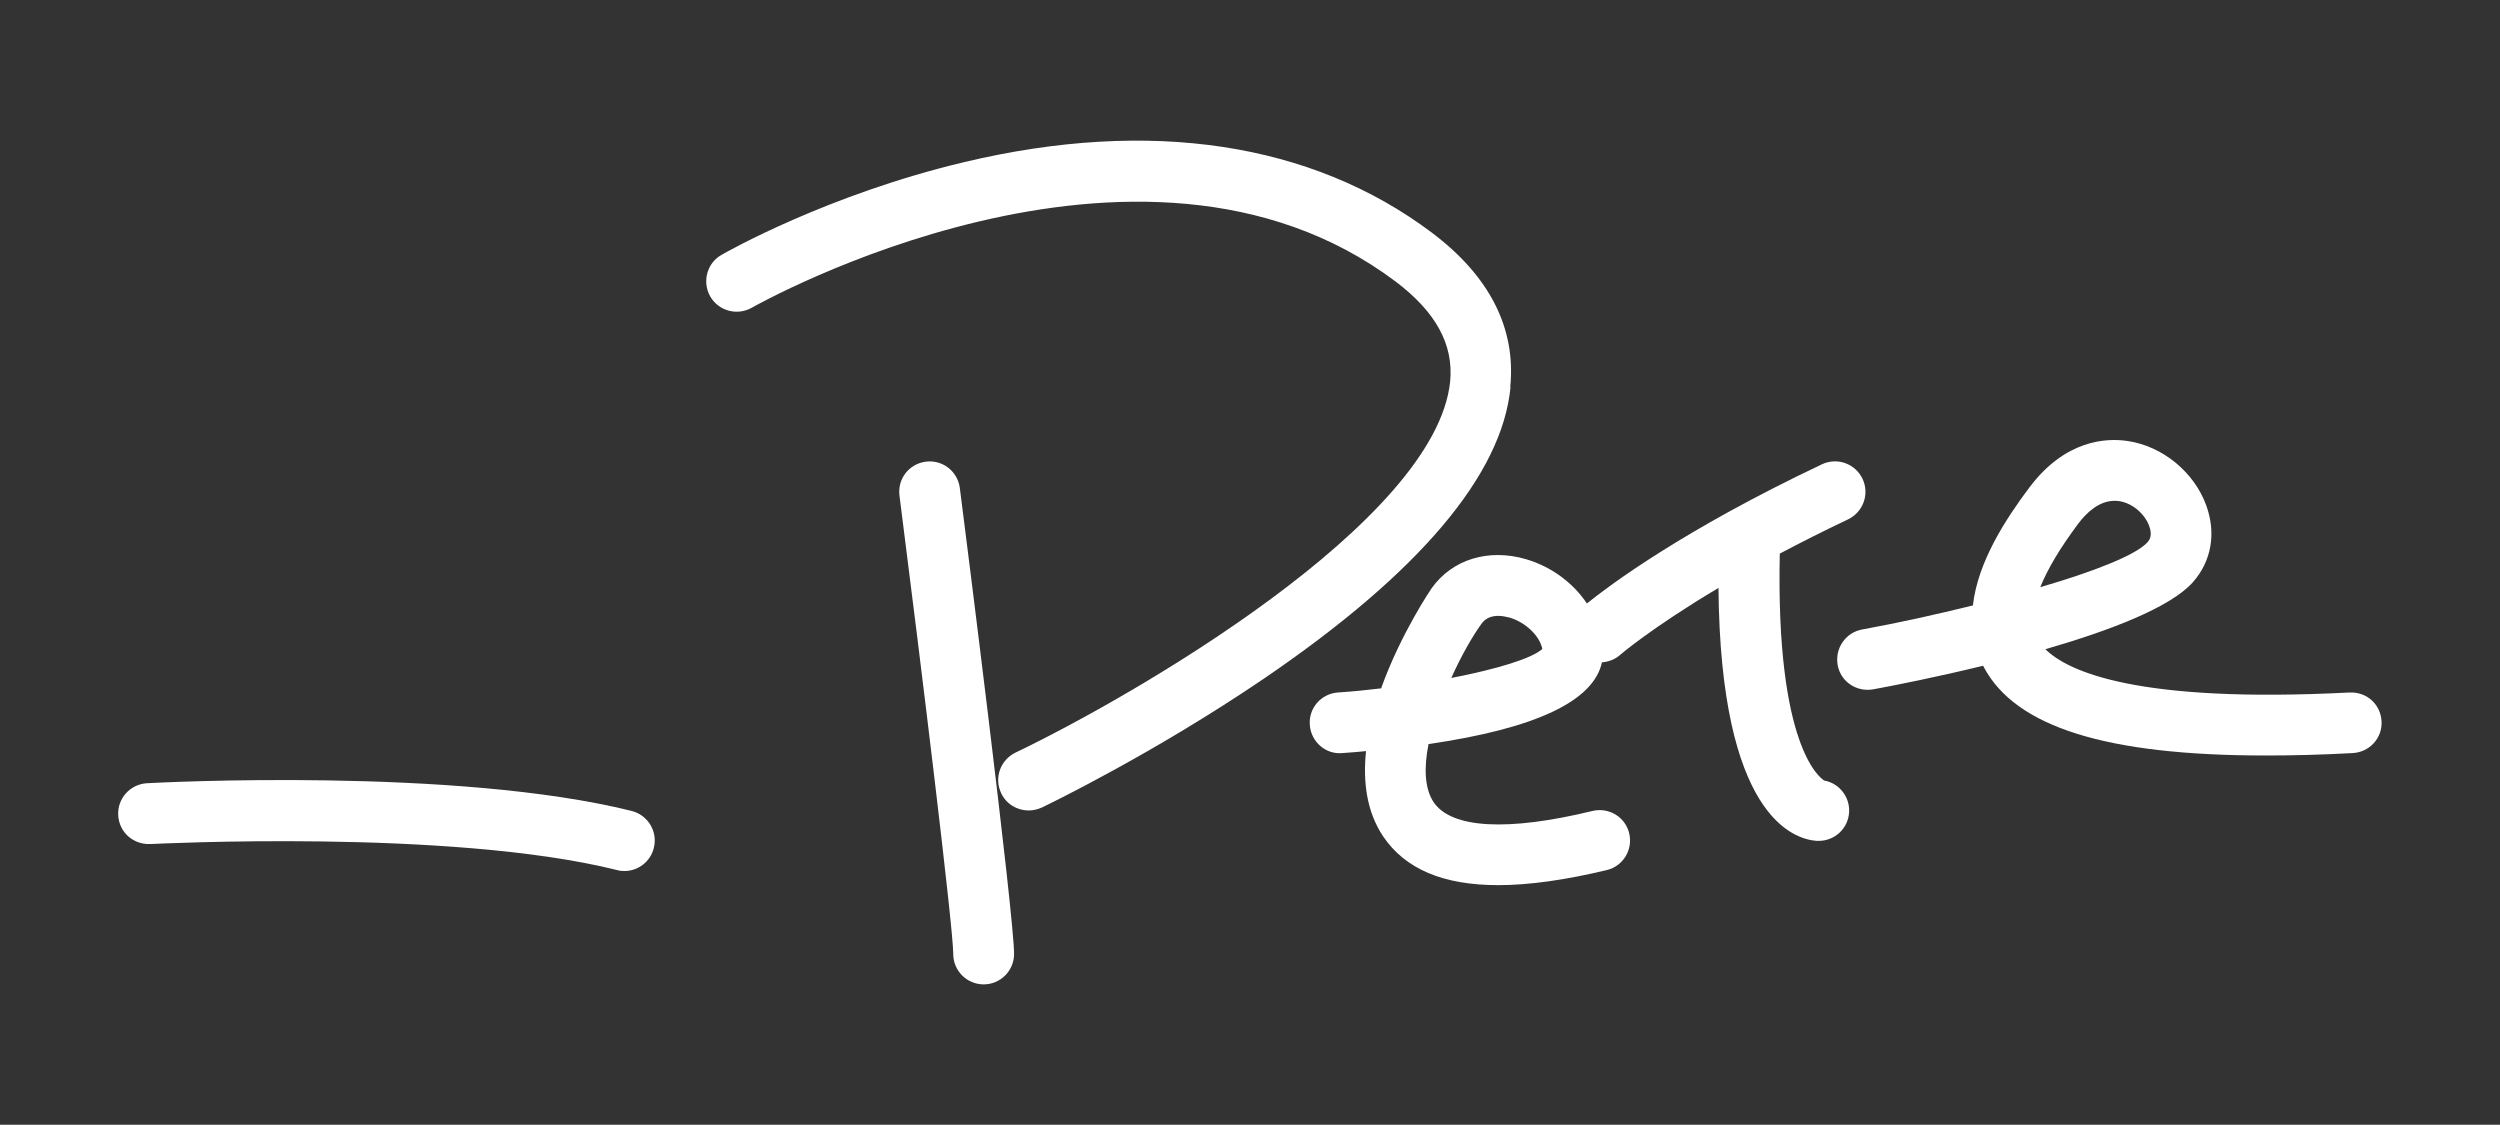
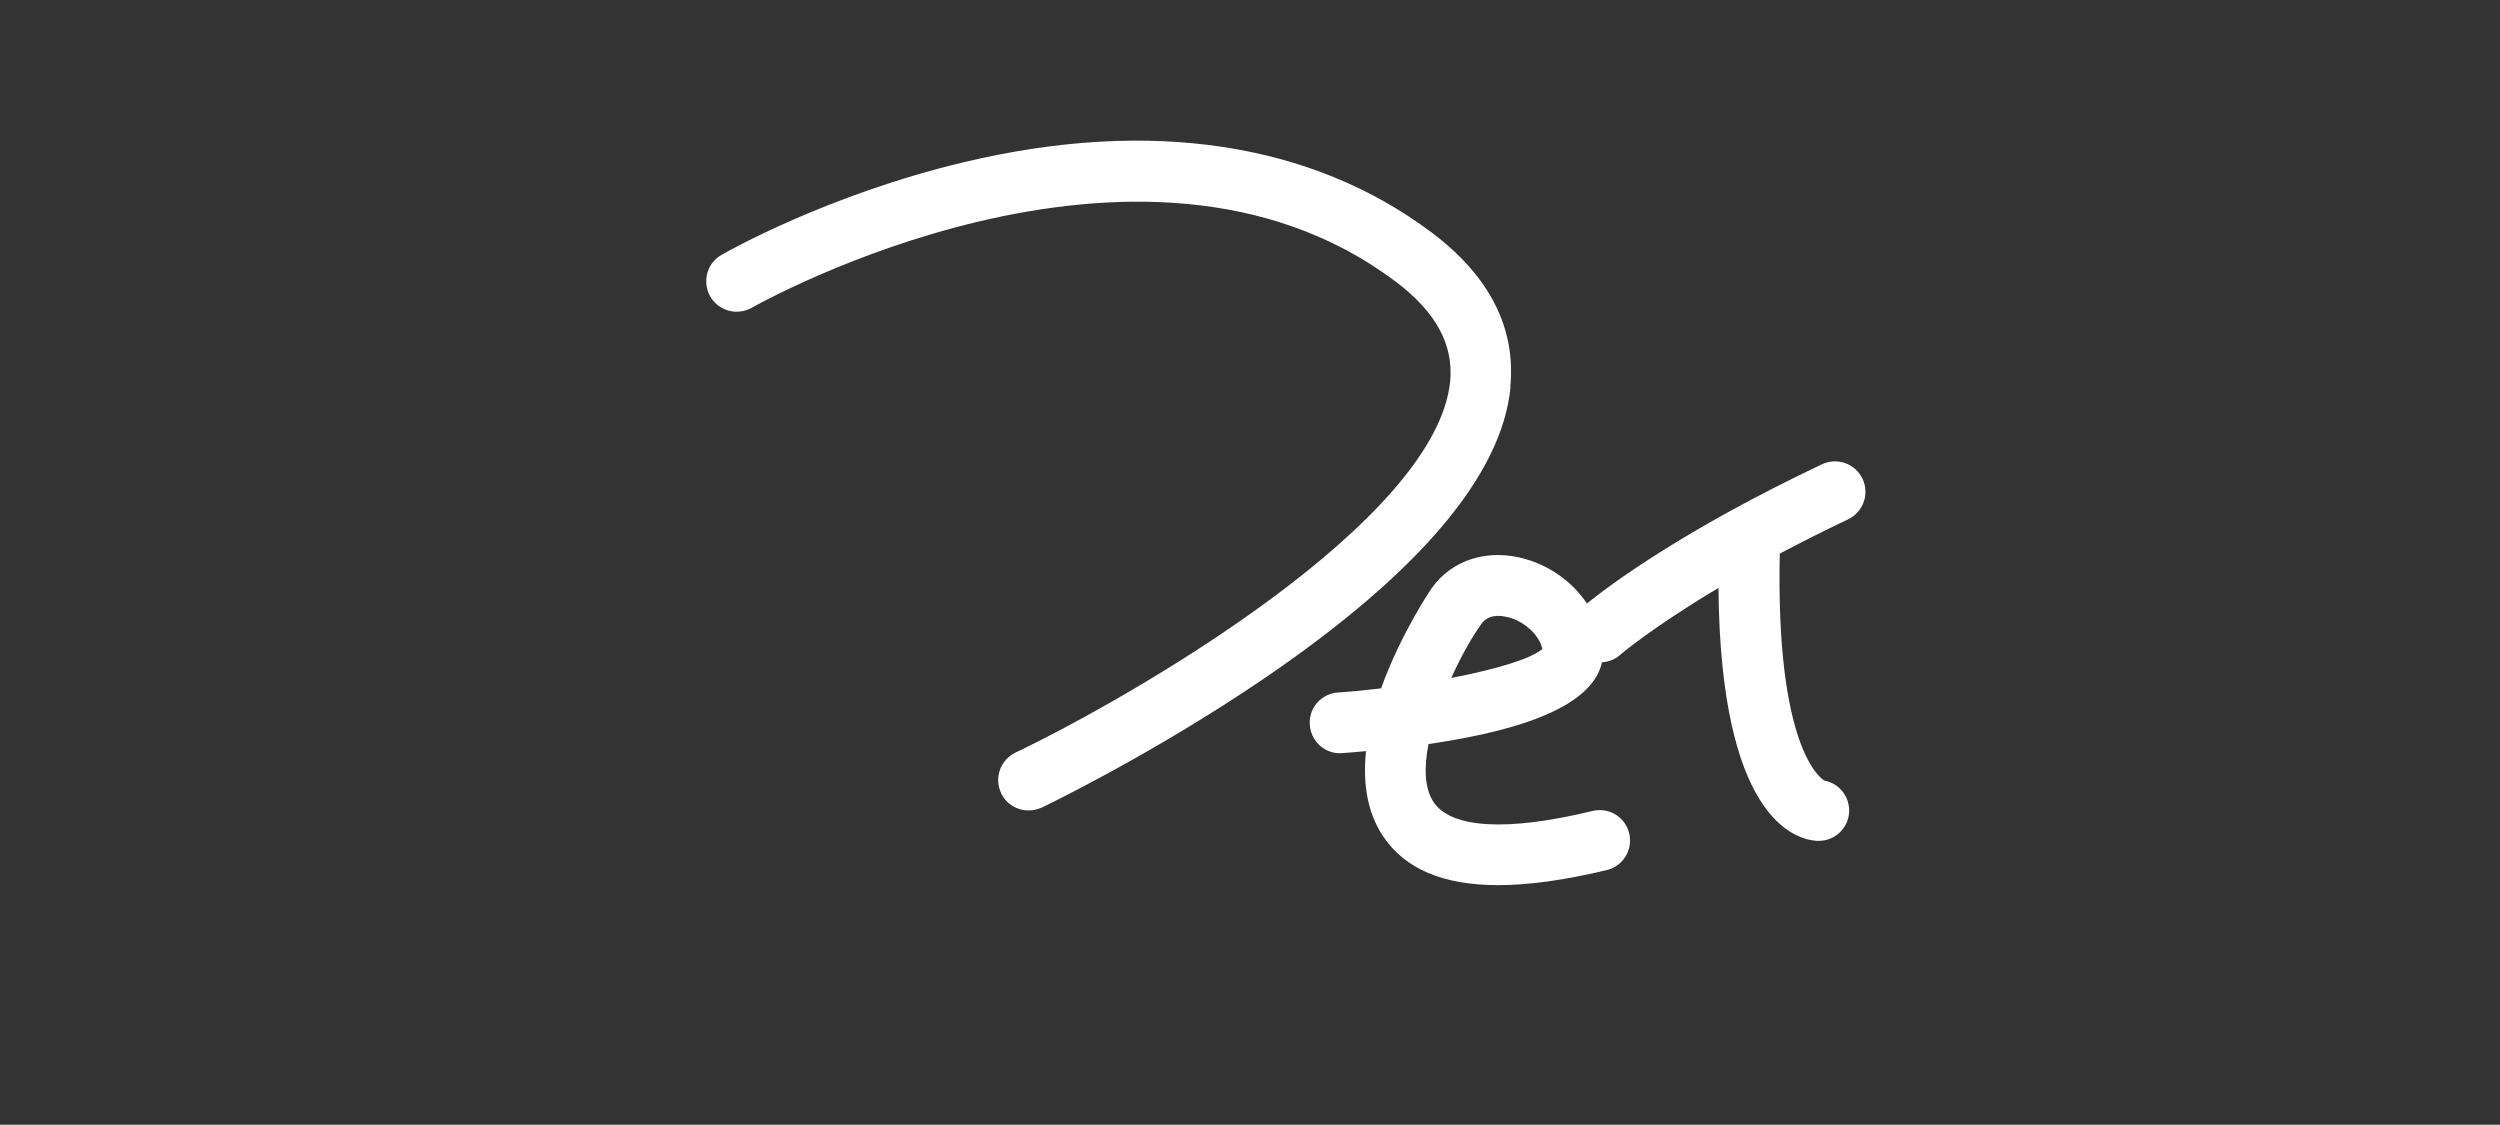
<svg xmlns="http://www.w3.org/2000/svg" id="Layer_1" viewBox="0 0 102.78 46.24">
  <rect x="0" y="0" width="102.78" height="46.24" fill="#333333" stroke="none" />
  <defs>
    <style>.cls-1{fill:#fff;stroke-width:0px;}</style>
  </defs>
-   <path class="cls-1" d="M38.06,18.98c-.69.09-1.17.71-1.08,1.4.89,6.98,2.21,17.76,2.21,18.84,0,.69.56,1.25,1.25,1.25s1.25-.56,1.25-1.25c0-1.59-2-17.36-2.23-19.16-.09-.69-.72-1.17-1.4-1.08Z" />
-   <path class="cls-1" d="M25.97,33.34c-7.22-1.8-19.41-1.17-19.93-1.14-.69.04-1.22.63-1.18,1.32.04.69.61,1.21,1.32,1.18.12,0,12.33-.64,19.19,1.07.1.03.2.04.3.04.56,0,1.07-.38,1.21-.95.17-.67-.24-1.35-.91-1.52Z" />
+   <path class="cls-1" d="M25.97,33.34Z" />
  <path class="cls-1" d="M75,32.09c-.18-.11-2-1.4-1.83-9.33.85-.45,1.78-.92,2.81-1.41.62-.3.89-1.04.59-1.67-.3-.62-1.04-.89-1.67-.59-5.74,2.72-8.75,4.99-9.66,5.72-.56-.84-1.45-1.51-2.5-1.82-1.54-.45-3.03,0-3.88,1.19-.02.03-1.27,1.86-2.08,4.12-.58.07-1.18.13-1.78.17-.69.05-1.21.65-1.15,1.34.05.69.66,1.22,1.34,1.15.33-.02.65-.05.97-.08-.13,1.25.02,2.48.7,3.5.91,1.35,2.47,2.01,4.74,2.01,1.26,0,2.75-.21,4.46-.62.67-.16,1.08-.84.92-1.51s-.83-1.08-1.51-.92c-3.49.85-5.8.72-6.53-.36-.38-.57-.4-1.44-.21-2.39,4.4-.64,6.78-1.76,7.13-3.36.26-.02.52-.11.74-.3.02-.02,1.3-1.12,4.05-2.76.08,9.37,3.07,10.33,4.04,10.4h.08c.66,0,1.21-.51,1.25-1.17.04-.64-.41-1.2-1.02-1.31ZM59.67,27.86c.42-.93.89-1.74,1.24-2.22.18-.25.44-.32.69-.32.17,0,.33.04.46.07.59.17,1.22.69,1.35,1.29-.45.4-1.88.83-3.73,1.19h0Z" />
-   <path class="cls-1" d="M96.59,28.47c-8.72.45-11.57-.86-12.5-1.78,2.63-.76,5.13-1.71,6.06-2.75.77-.87.97-2.02.55-3.17-.5-1.37-1.8-2.43-3.23-2.64-.88-.13-2.56-.05-4.03,1.9-.99,1.32-2.13,3.07-2.33,4.86-1.5.37-3.07.72-4.56.99-.68.13-1.12.78-1,1.46s.77,1.12,1.46,1c.93-.17,2.63-.51,4.52-.97.01.02.02.04.03.06,1.31,2.46,5.03,3.63,11.6,3.63,1.11,0,2.3-.03,3.57-.1.69-.04,1.22-.62,1.18-1.31-.04-.69-.6-1.21-1.31-1.18h0ZM85.44,21.53c.33-.44.85-.94,1.49-.94.06,0,.12,0,.18.01.61.09,1.09.58,1.25,1.03.15.41-.01.59-.07.66-.46.52-2.18,1.2-4.41,1.85.3-.75.82-1.62,1.56-2.61Z" />
  <path class="cls-1" d="M62.09,15.91c.24-2.42-.85-4.56-3.23-6.35-4.94-3.71-11.58-4.71-19.2-2.9-5.65,1.34-9.83,3.72-10,3.82-.6.34-.8,1.11-.46,1.71.35.6,1.11.8,1.71.46.16-.09,15.91-9,26.46-1.08,1.66,1.25,2.39,2.59,2.25,4.1-.57,5.78-13.09,12.98-17.87,15.27-.62.3-.89,1.04-.59,1.67.21.45.66.71,1.13.71.18,0,.36-.04.54-.12.19-.09,4.59-2.21,9.16-5.32,6.35-4.33,9.76-8.35,10.11-11.96h-.01Z" />
</svg>